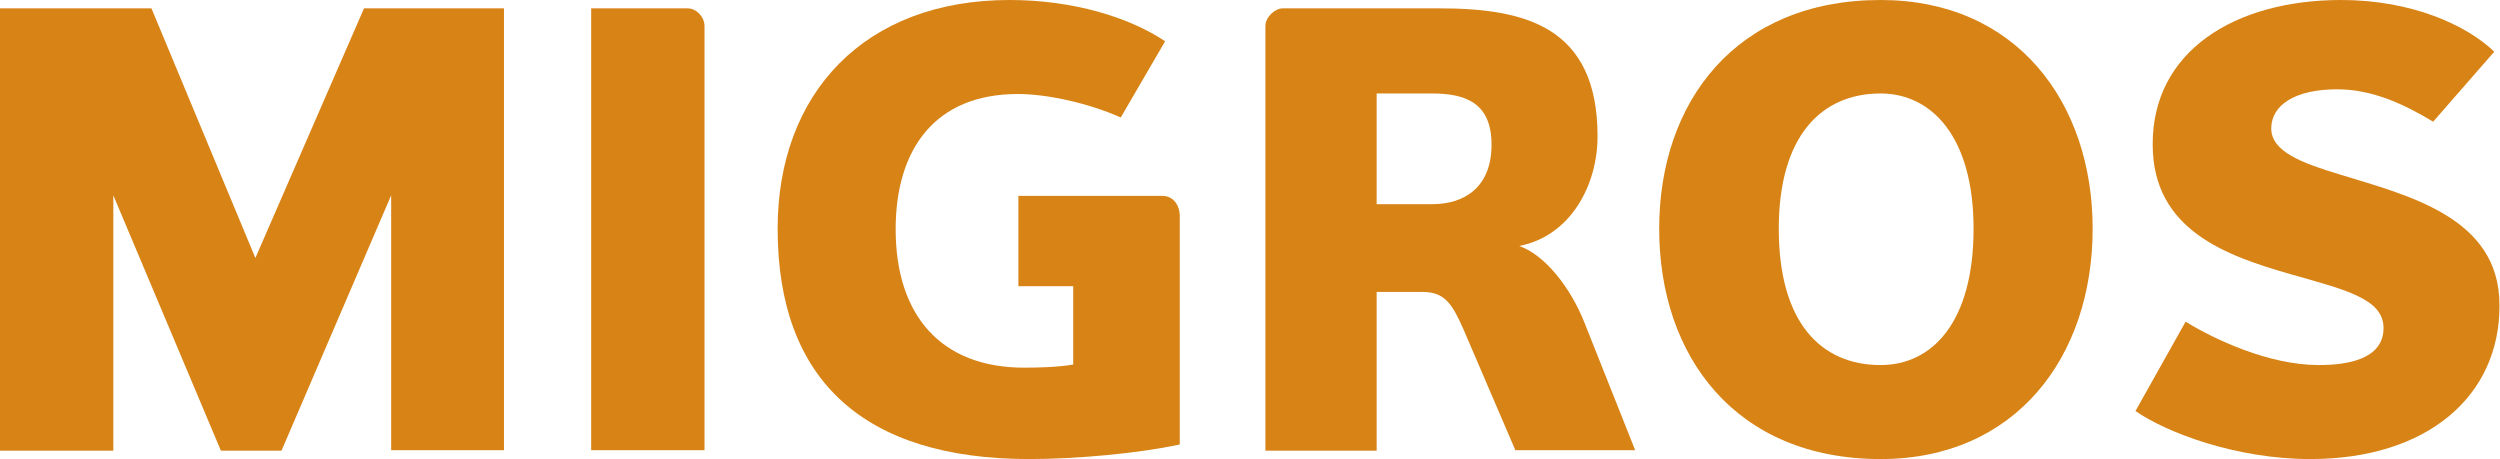
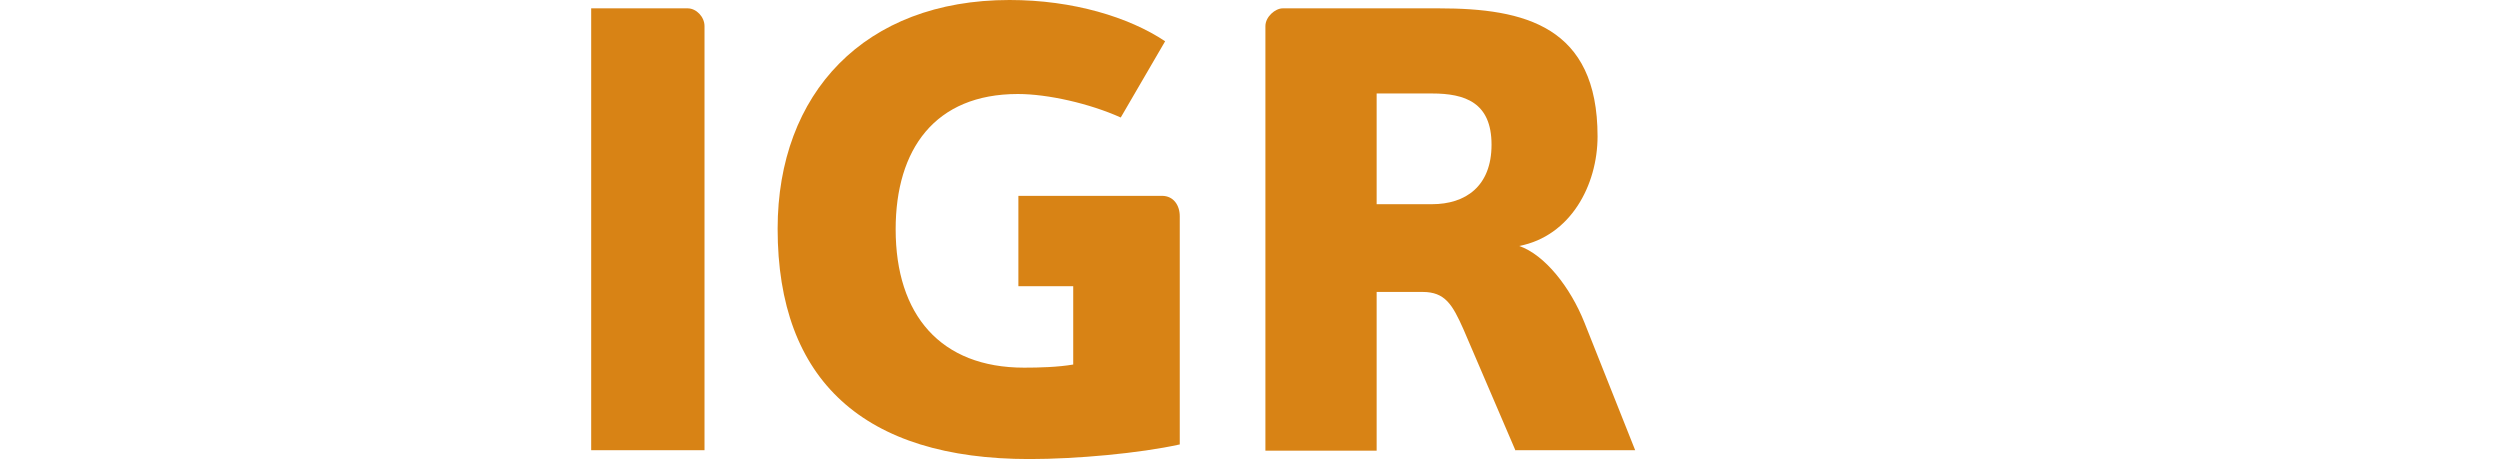
<svg xmlns="http://www.w3.org/2000/svg" version="1.1" x="0px" y="0px" viewBox="0 0 478.7 87.9" style="enable-background:new 0 0 478.7 87.9;" xml:space="preserve">
  <style type="text/css">
	.st0{fill:#D88315;}
</style>
  <g>
</g>
  <g>
    <g>
-       <path class="st0" d="M74.9,86.3V37.4l-21,48.9H42.3L21.7,37.4v48.9H0V1.6h29l19.9,47.8L69.7,1.6h26.8v84.6H74.9z" />
      <path class="st0" d="M113.2,86.3V1.6h18.5c1.6,0,3.2,1.6,3.2,3.4v81.2H113.2z" />
      <path class="st0" d="M195,37.5h27.5c2.2,0,3.4,1.8,3.4,3.9v43.7c-7.7,1.7-19.8,2.8-28.8,2.8c-31.6,0-48.2-15-48.2-44.1    c0-25.9,16.6-43.8,44.4-43.8c12.2,0,22.9,3.3,29.8,7.9l-8.5,14.6c-6-2.7-14-4.5-19.7-4.5c-15.9,0-23.4,10.6-23.4,25.9    c0,16.4,8.6,26.5,24.6,26.5c2.9,0,6.5-0.1,9.4-0.6V54.8H195V37.5z" />
      <path class="st0" d="M290.2,86.3l-10-23.3c-2.1-4.7-3.5-7.1-7.8-7.1h-8.8v30.4h-21.3V5c0-1.8,1.9-3.4,3.3-3.4h30    c16.3,0,30.3,3.4,30.3,24.5c0,9.4-5.2,19.1-15,21c4.9,1.7,9.8,7.9,12.5,14.7l9.7,24.4H290.2z M274.2,17.9h-10.6v21.2h10.6    c6.4,0,11.4-3.4,11.4-11.4C285.6,19.6,280.5,17.9,274.2,17.9z" />
-       <path class="st0" d="M360.1,87.9c-27.7,0-42.4-19.6-42.4-44.1c0-24.3,14.7-43.8,42.4-43.8c26,0,40.6,19.6,40.6,43.8    C400.7,68.3,386,87.9,360.1,87.9z M360.1,17.9c-11.4,0-19.5,8.2-19.5,25.9c0,18,8.1,26.1,19.5,26.1c9.8,0,17.8-8.1,17.8-26.1    C377.9,26.1,369.8,17.9,360.1,17.9z" />
-       <path class="st0" d="M442.4,87.9c-14.3,0-27.6-5.1-33.5-9.2l9.6-17.1c5.4,3.3,15.8,8.3,25.5,8.3c5.5,0,12.4-1.1,12.4-7.1    c0-5.7-7.7-7.4-17.8-10.3c-12.2-3.5-26.4-8.4-26.4-24.8C412.1,9.9,427.8,0,448.3,0c13.5,0,24,4.8,29.3,9.9l-11.7,13.4    c-5.8-3.5-11.8-6.2-18.4-6.2c-8,0-12.6,3-12.6,7.5c0,4.4,5.8,6.6,13.1,8.8c12.9,4,30.6,8.1,30.6,25    C478.7,75.9,464.7,87.9,442.4,87.9z" />
    </g>
  </g>
</svg>